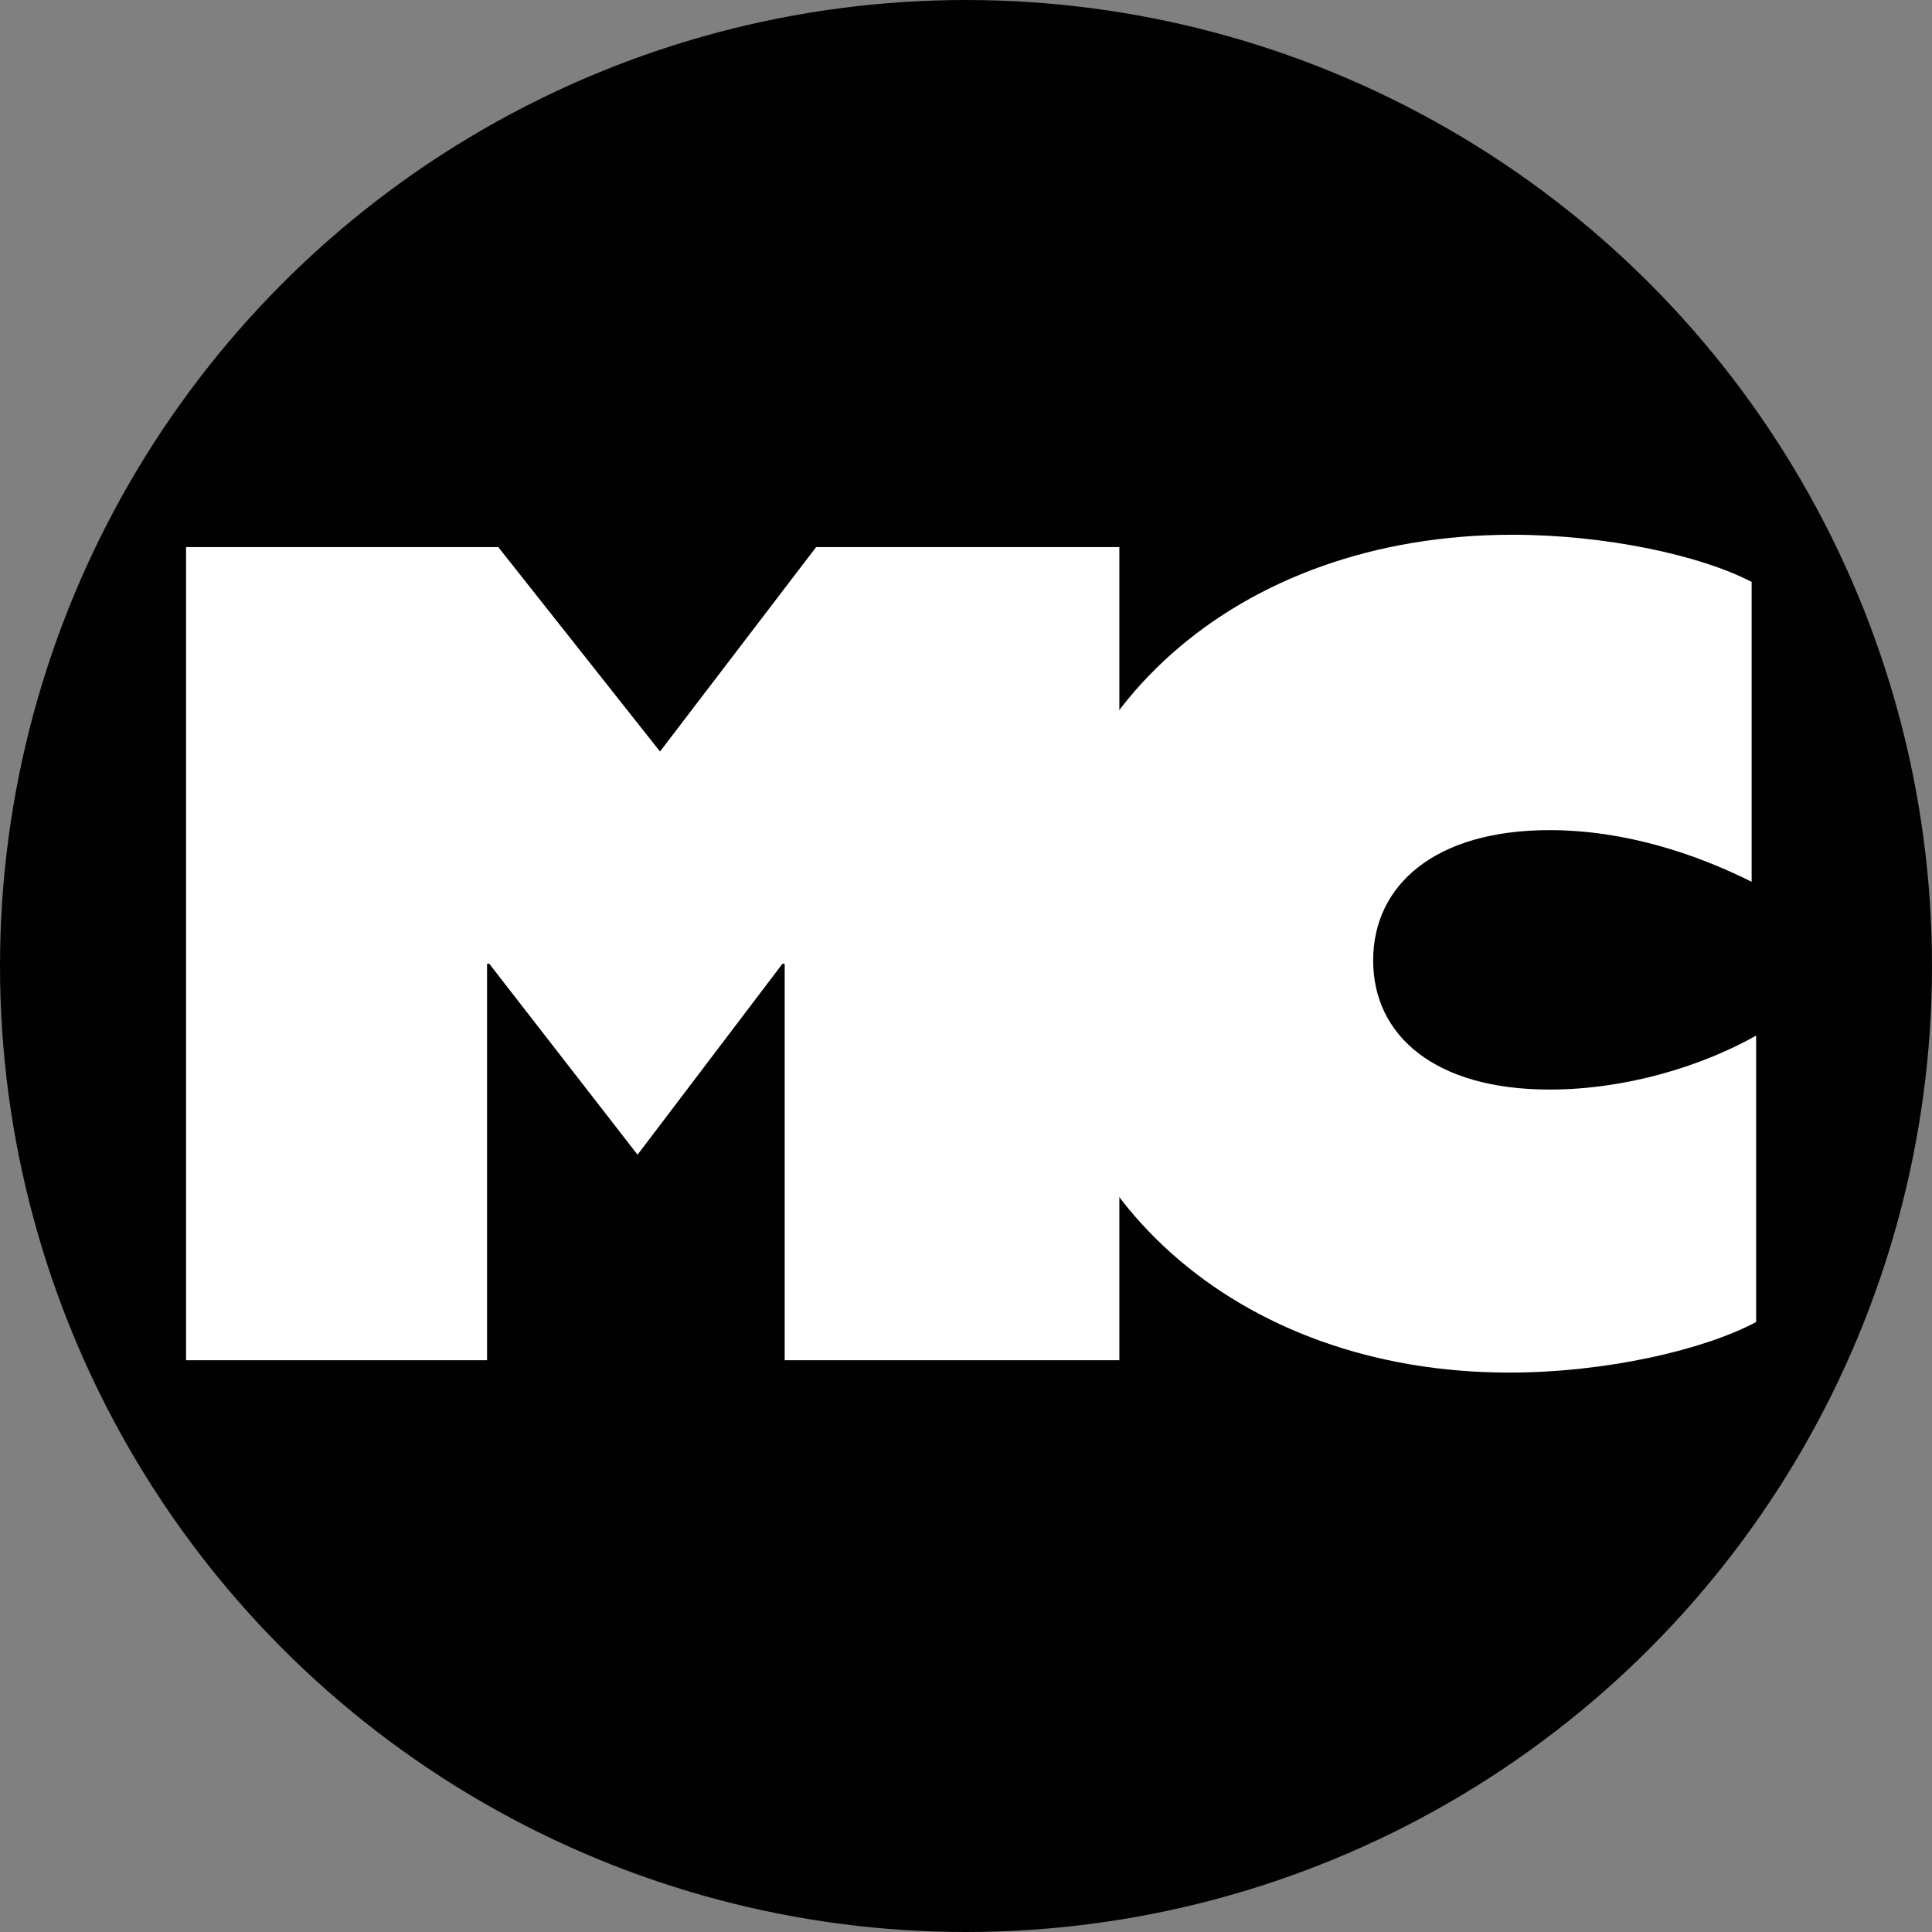
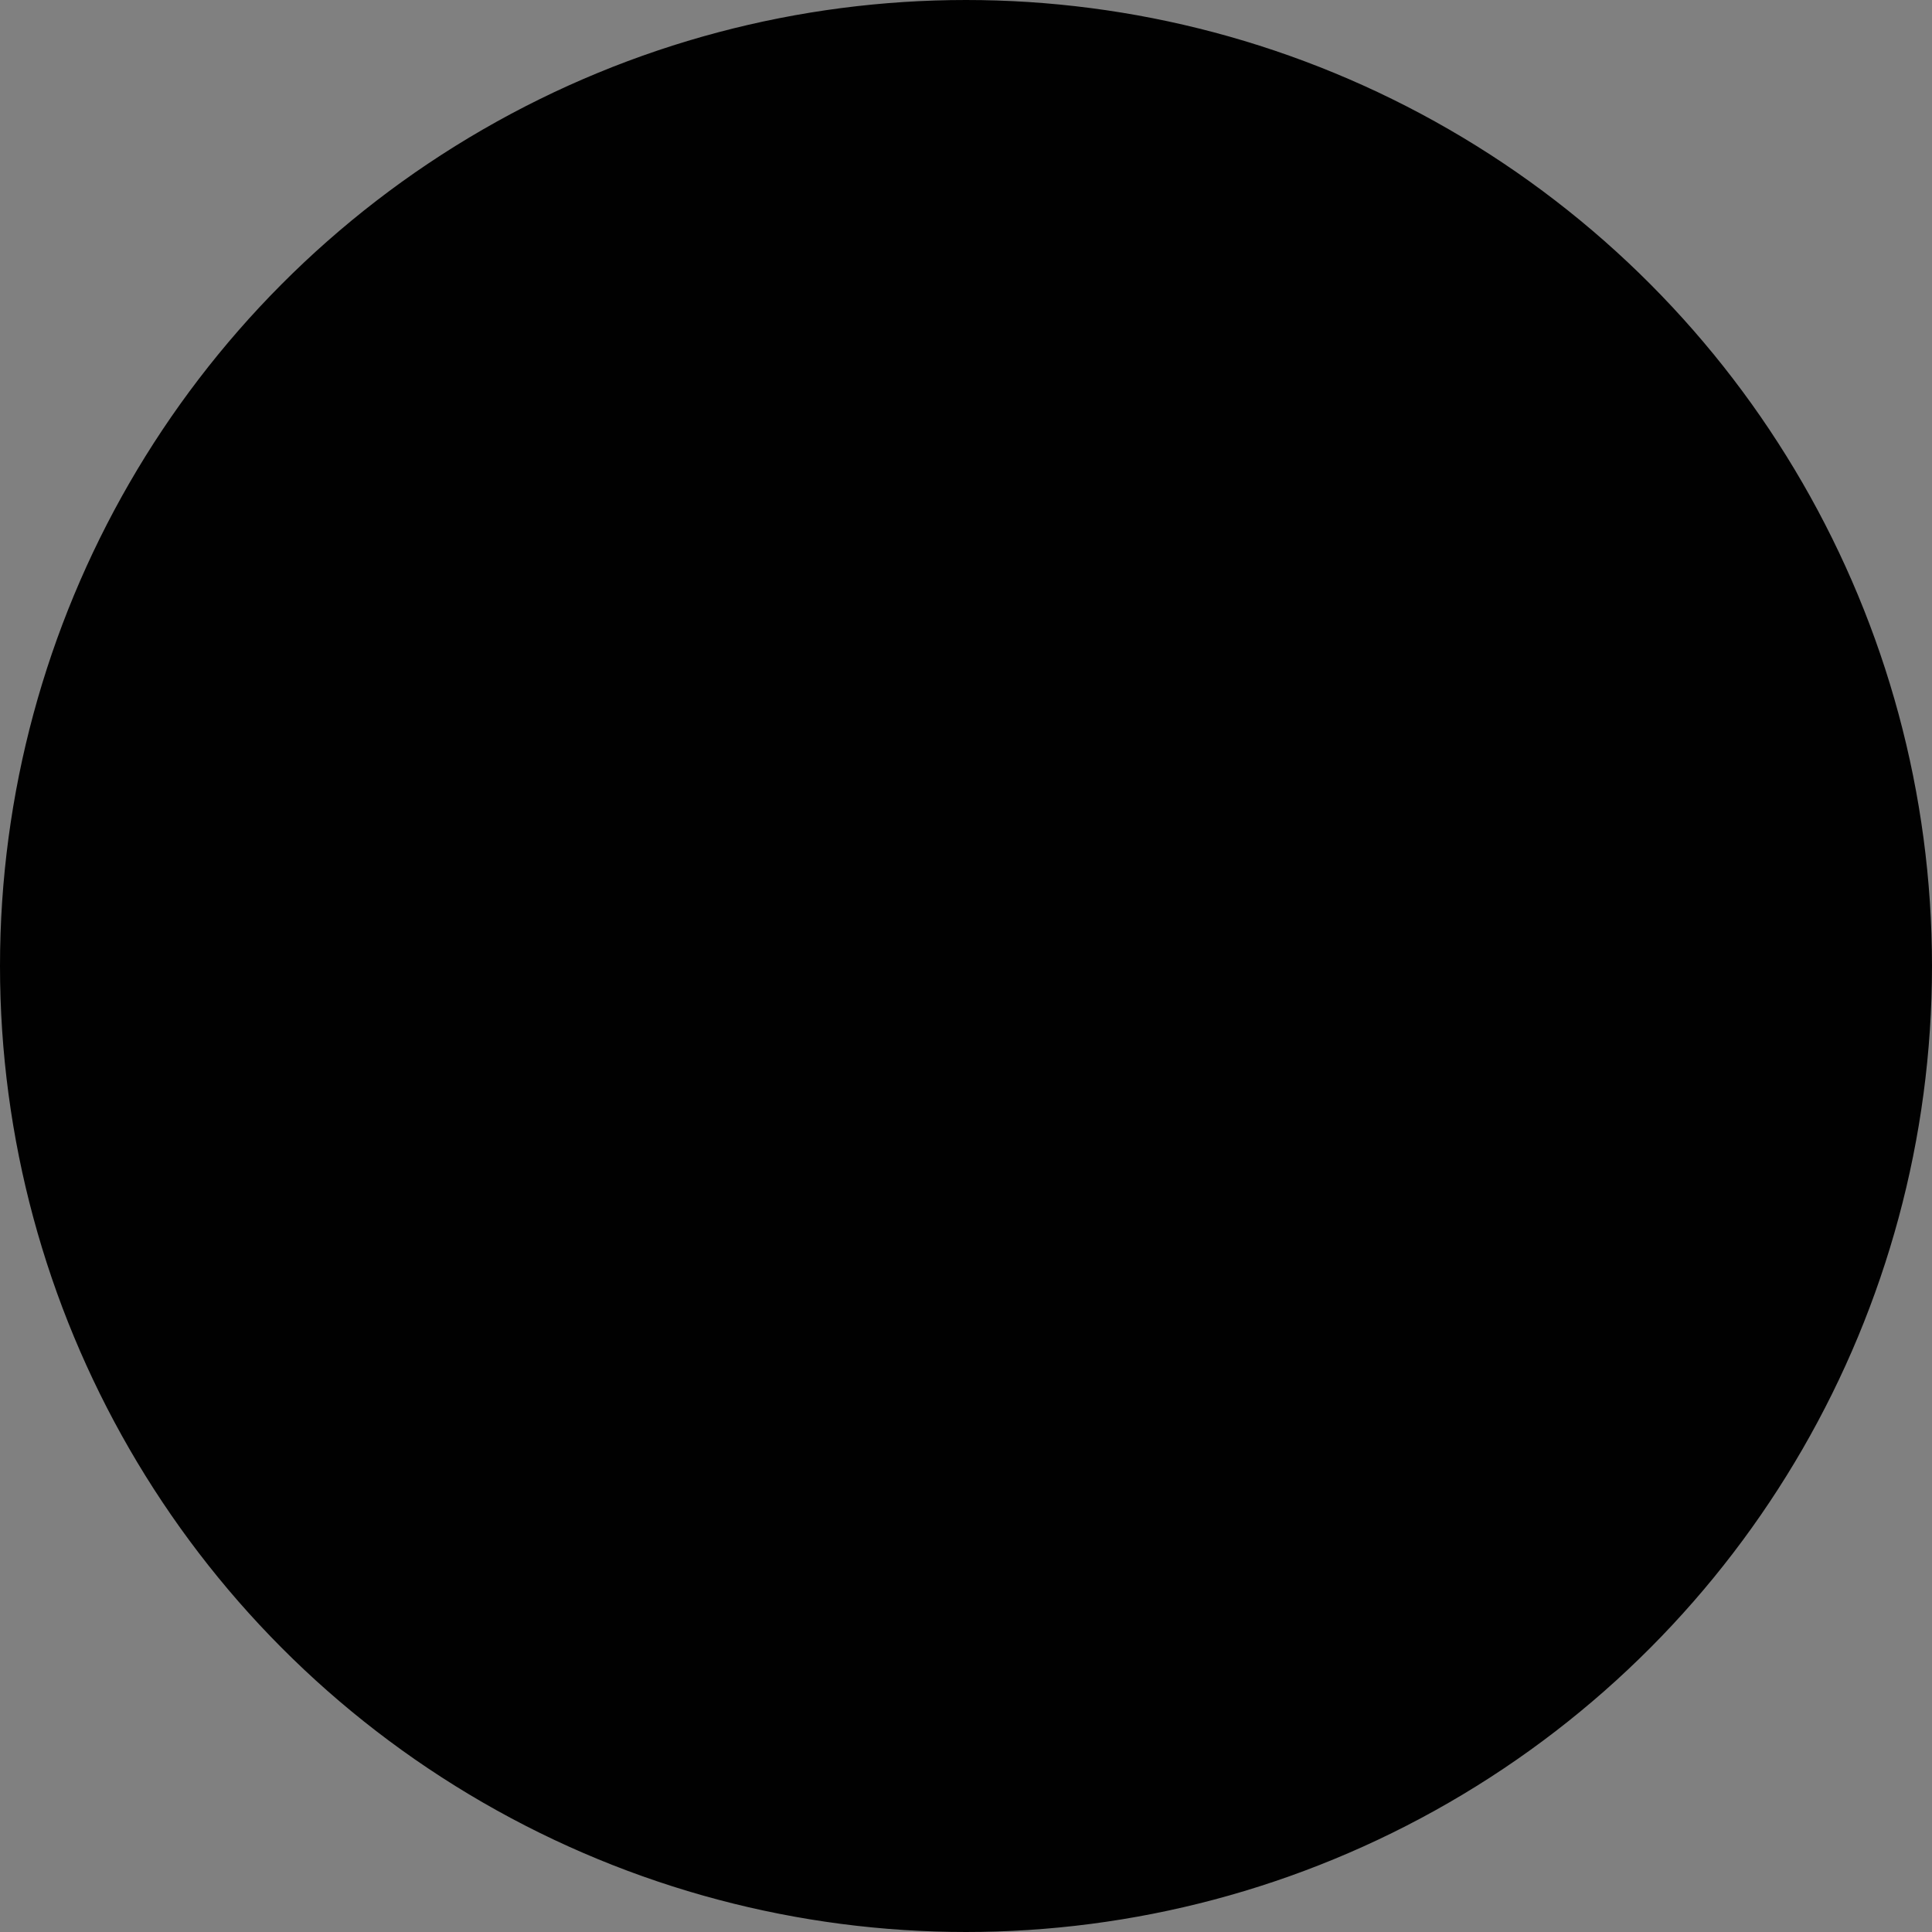
<svg xmlns="http://www.w3.org/2000/svg" id="Layer_1" viewBox="0 0 516.083 516.083">
  <rect x="0" y="0" width="516.083" height="516.083" fill="#808080" stroke="none" />
  <circle cx="258.041" cy="258.041" r="257.541" style="fill:#010101; stroke:#010101; stroke-miterlimit:10;" />
-   <path d="M49.703,146.147h83.401l43.2,54.601,41.7-54.601h81.001v217.203h-89.401v-105.901h-.6l-38.7,51.001-39.601-51.001h-.6v105.901H49.703v-217.203Z" style="fill:#fff;" />
-   <path d="M404.002,142.846c24.601,0,50.101,5.4,63.9,12.6v80.101c-15-7.5-33.9-13.8-54-13.8-30.601,0-47.101,14.7-47.101,34.8s16.5,34.501,47.101,34.501c20.1,0,40.2-6,55.2-14.4v76.501c-14.1,7.5-40.2,13.5-66,13.5-72.602,0-125.702-47.4-125.702-111.901s52.801-111.901,126.602-111.901Z" style="fill:#fff;" />
</svg>